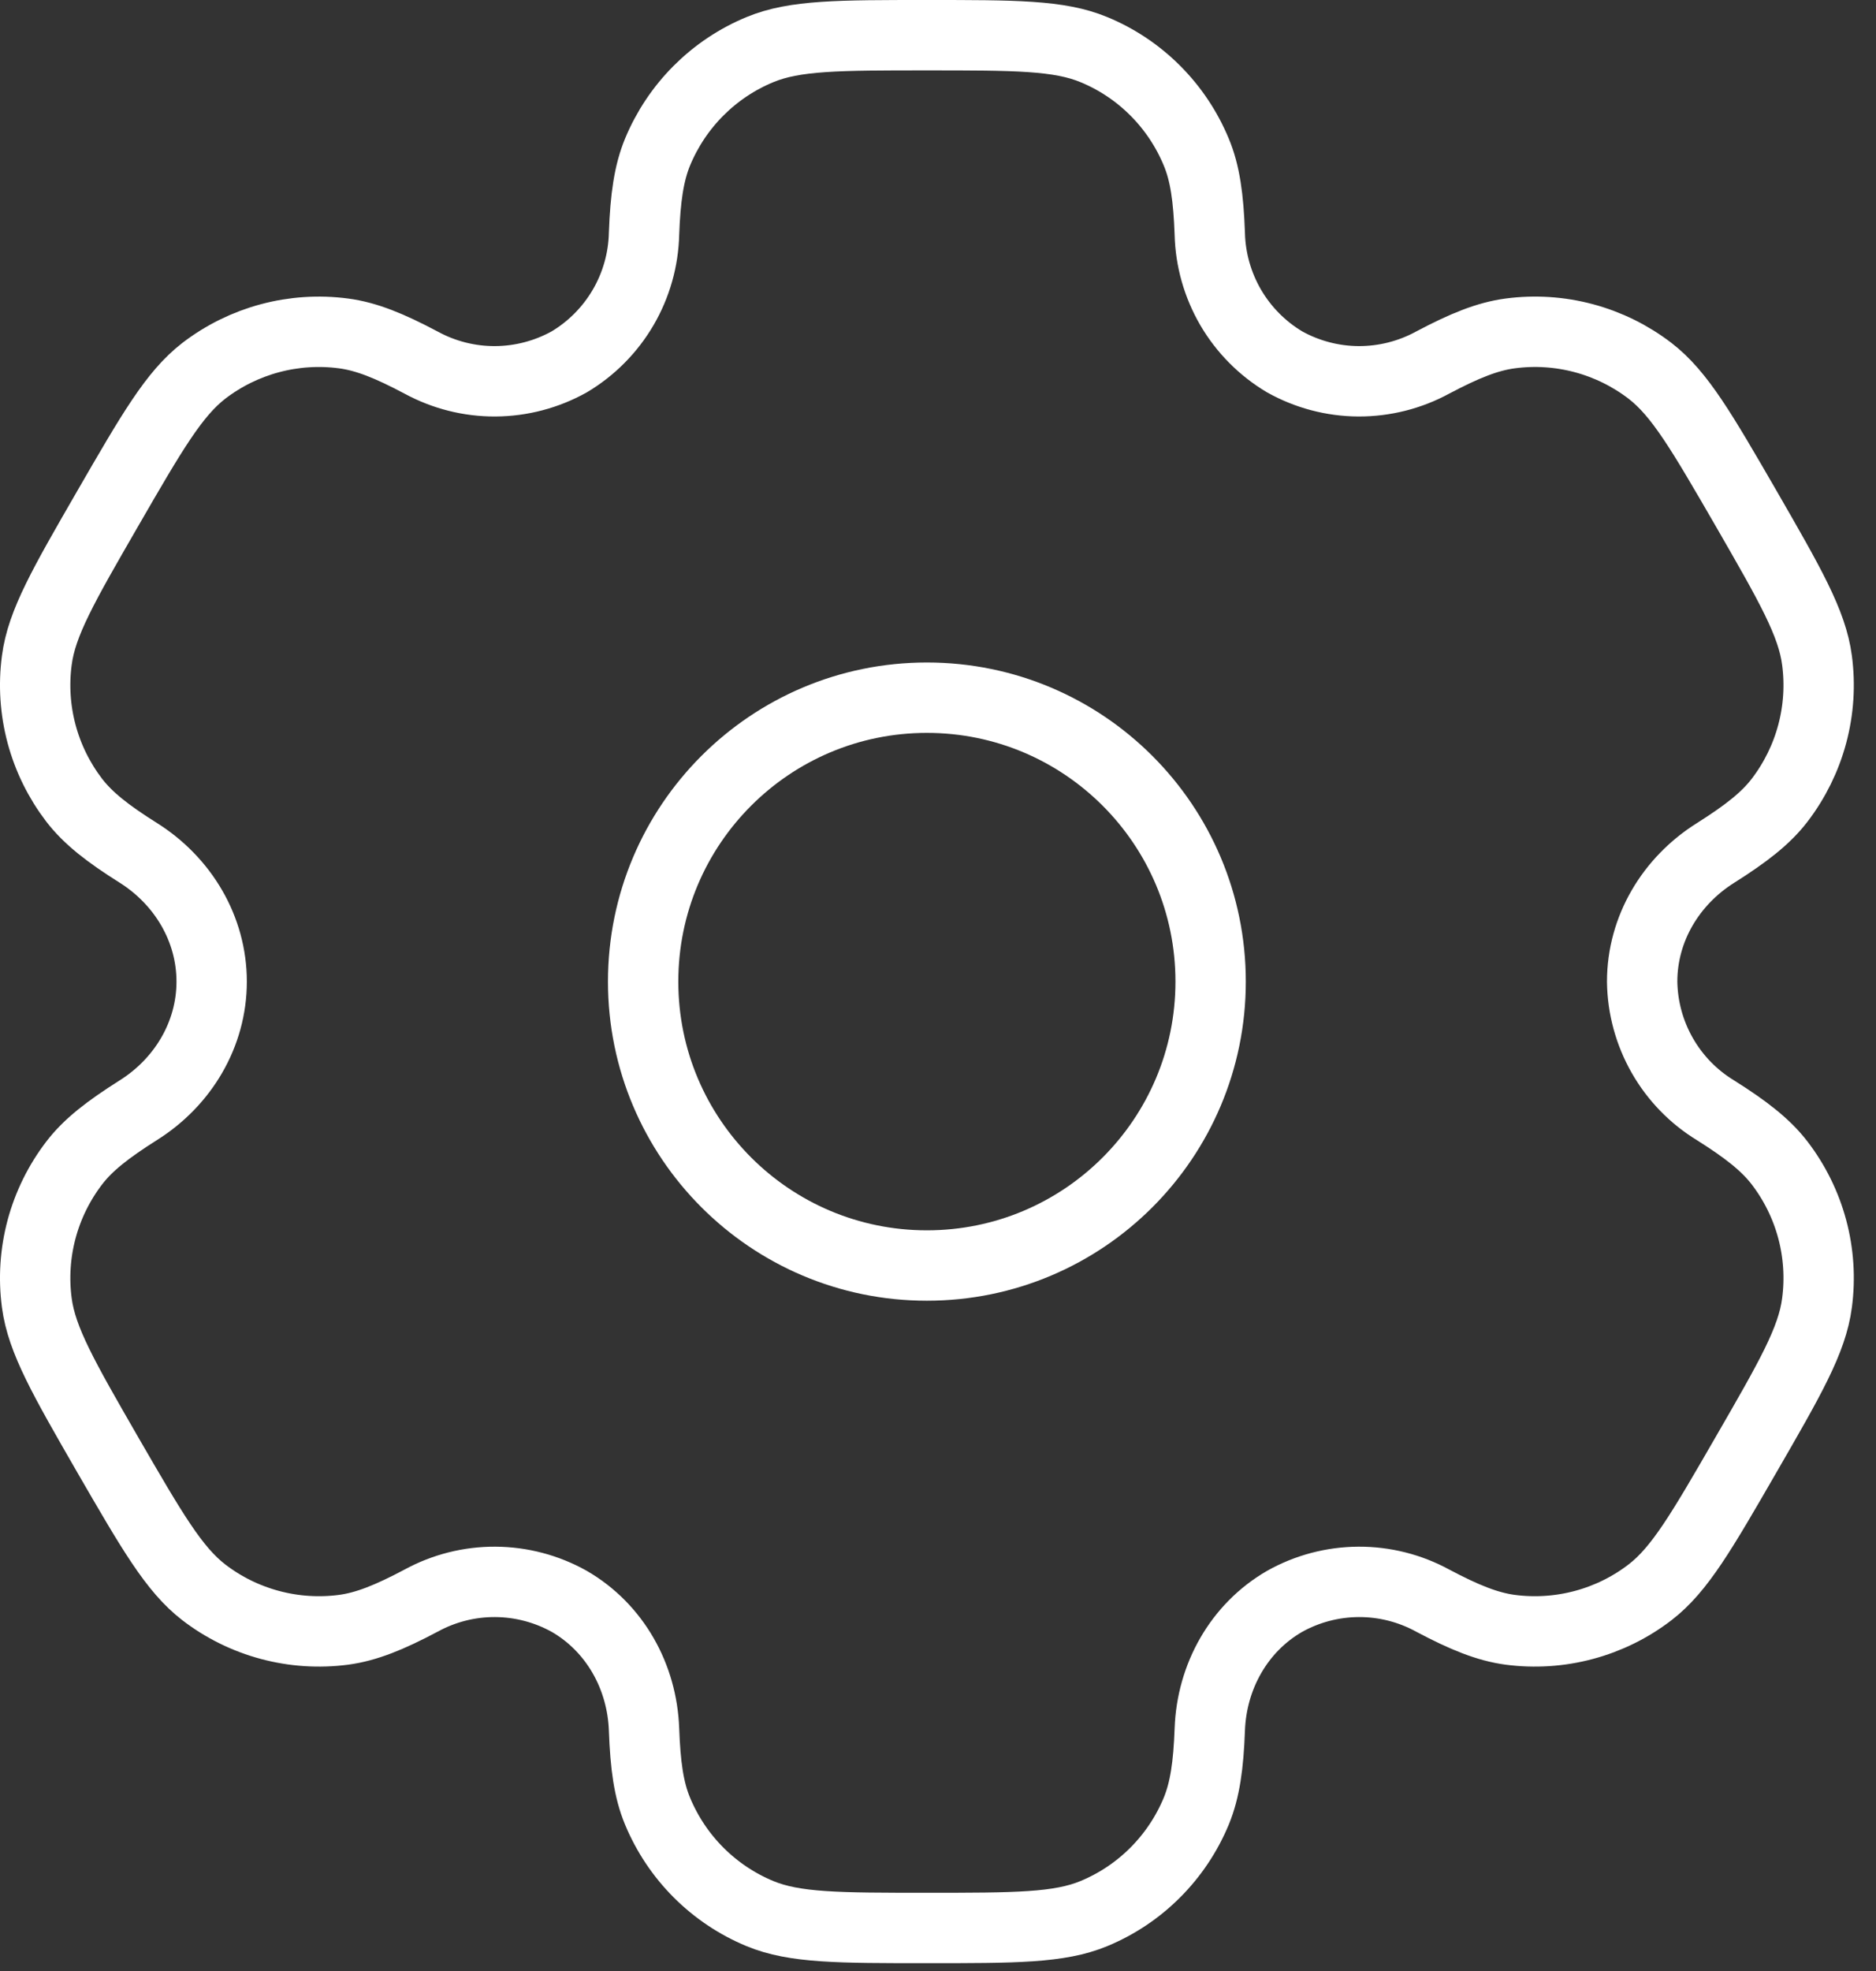
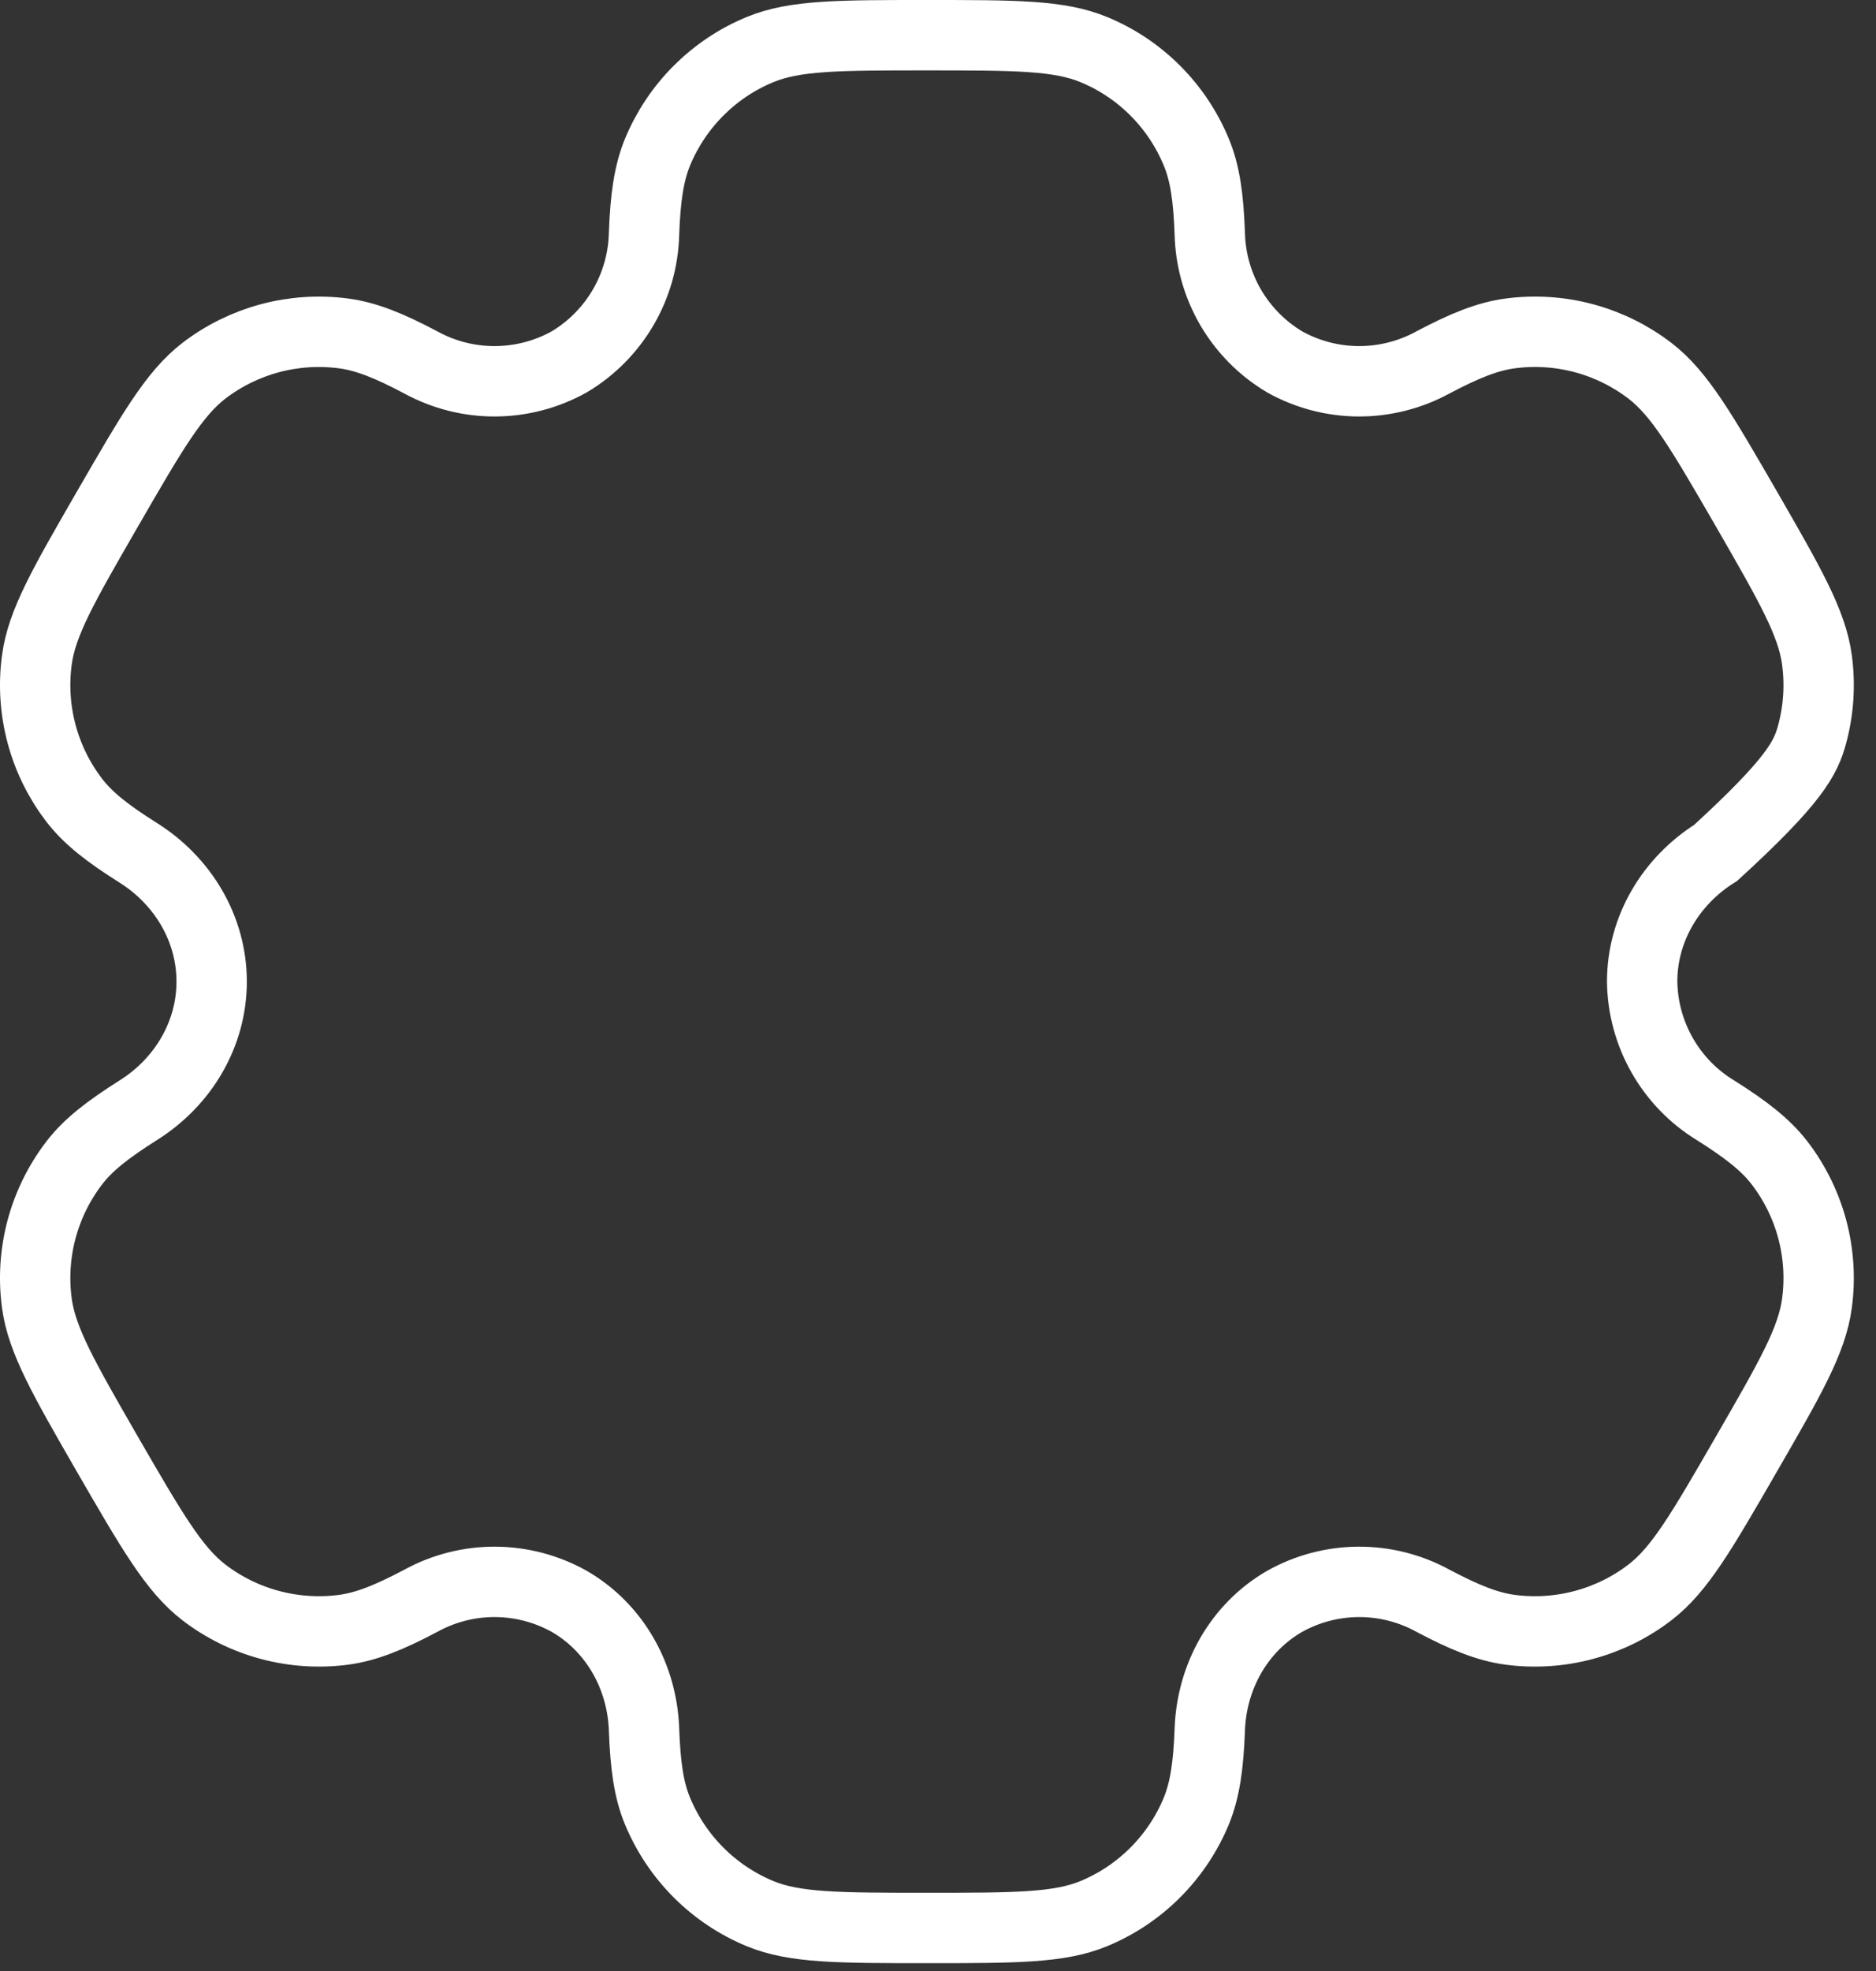
<svg xmlns="http://www.w3.org/2000/svg" width="40" height="42" viewBox="0 0 40 42" fill="none">
  <rect x="0" y="0" width="40" height="42" fill="#333333" stroke="none" />
-   <path d="M19.763 26.967C23.105 26.967 25.813 24.258 25.813 20.917C25.813 17.575 23.105 14.867 19.763 14.867C16.422 14.867 13.713 17.575 13.713 20.917C13.713 24.258 16.422 26.967 19.763 26.967Z" stroke="white" stroke-width="1.5" />
-   <path d="M23.323 1.057C22.583 0.75 21.643 0.75 19.764 0.75C17.884 0.75 16.944 0.75 16.204 1.057C15.714 1.259 15.27 1.556 14.895 1.931C14.52 2.306 14.223 2.751 14.02 3.241C13.835 3.69 13.76 4.217 13.732 4.981C13.719 5.533 13.566 6.073 13.287 6.551C13.008 7.028 12.613 7.427 12.139 7.71C11.656 7.979 11.113 8.122 10.56 8.125C10.008 8.128 9.463 7.99 8.978 7.726C8.301 7.367 7.811 7.169 7.325 7.105C6.265 6.965 5.192 7.252 4.344 7.903C3.711 8.393 3.239 9.206 2.299 10.833C1.359 12.461 0.888 13.274 0.785 14.07C0.715 14.595 0.75 15.129 0.887 15.641C1.024 16.153 1.261 16.632 1.583 17.053C1.882 17.44 2.299 17.765 2.947 18.172C3.9 18.771 4.513 19.791 4.513 20.917C4.513 22.042 3.9 23.062 2.947 23.659C2.299 24.069 1.88 24.393 1.583 24.781C1.261 25.201 1.024 25.681 0.887 26.192C0.75 26.704 0.715 27.238 0.785 27.763C0.89 28.558 1.359 29.372 2.297 31C3.239 32.627 3.709 33.44 4.344 33.93C4.764 34.253 5.244 34.489 5.756 34.626C6.268 34.763 6.801 34.798 7.327 34.729C7.811 34.664 8.301 34.467 8.978 34.108C9.463 33.843 10.008 33.705 10.56 33.708C11.113 33.711 11.656 33.854 12.139 34.124C13.113 34.688 13.691 35.727 13.732 36.852C13.76 37.619 13.832 38.143 14.02 38.593C14.223 39.082 14.52 39.527 14.895 39.902C15.27 40.277 15.714 40.574 16.204 40.777C16.944 41.083 17.884 41.083 19.764 41.083C21.643 41.083 22.583 41.083 23.323 40.777C23.813 40.574 24.258 40.277 24.632 39.902C25.007 39.527 25.304 39.082 25.507 38.593C25.692 38.143 25.767 37.619 25.795 36.852C25.836 35.727 26.415 34.687 27.389 34.124C27.871 33.854 28.414 33.711 28.966 33.708C29.519 33.705 30.064 33.843 30.549 34.108C31.226 34.467 31.716 34.664 32.2 34.729C32.725 34.798 33.259 34.763 33.771 34.626C34.283 34.489 34.763 34.253 35.183 33.93C35.818 33.442 36.288 32.627 37.228 31C38.168 29.372 38.639 28.56 38.742 27.763C38.812 27.238 38.777 26.704 38.64 26.192C38.503 25.681 38.266 25.201 37.944 24.781C37.645 24.393 37.228 24.069 36.581 23.661C36.108 23.374 35.717 22.971 35.443 22.491C35.169 22.011 35.021 21.469 35.014 20.917C35.014 19.791 35.627 18.771 36.581 18.174C37.228 17.765 37.647 17.44 37.944 17.053C38.266 16.632 38.503 16.153 38.64 15.641C38.777 15.129 38.812 14.595 38.742 14.07C38.638 13.275 38.168 12.461 37.23 10.833C36.288 9.206 35.818 8.393 35.183 7.903C34.763 7.581 34.283 7.344 33.771 7.207C33.259 7.07 32.725 7.035 32.2 7.105C31.716 7.169 31.226 7.367 30.547 7.726C30.062 7.99 29.518 8.127 28.965 8.125C28.413 8.122 27.871 7.979 27.389 7.71C26.914 7.427 26.519 7.028 26.24 6.551C25.962 6.073 25.808 5.533 25.795 4.981C25.767 4.215 25.695 3.69 25.507 3.241C25.304 2.751 25.007 2.306 24.632 1.931C24.258 1.556 23.813 1.259 23.323 1.057Z" stroke="white" stroke-width="1.5" />
+   <path d="M23.323 1.057C22.583 0.75 21.643 0.75 19.764 0.75C17.884 0.75 16.944 0.75 16.204 1.057C15.714 1.259 15.27 1.556 14.895 1.931C14.52 2.306 14.223 2.751 14.02 3.241C13.835 3.69 13.76 4.217 13.732 4.981C13.719 5.533 13.566 6.073 13.287 6.551C13.008 7.028 12.613 7.427 12.139 7.71C11.656 7.979 11.113 8.122 10.56 8.125C10.008 8.128 9.463 7.99 8.978 7.726C8.301 7.367 7.811 7.169 7.325 7.105C6.265 6.965 5.192 7.252 4.344 7.903C3.711 8.393 3.239 9.206 2.299 10.833C1.359 12.461 0.888 13.274 0.785 14.07C0.715 14.595 0.75 15.129 0.887 15.641C1.024 16.153 1.261 16.632 1.583 17.053C1.882 17.44 2.299 17.765 2.947 18.172C3.9 18.771 4.513 19.791 4.513 20.917C4.513 22.042 3.9 23.062 2.947 23.659C2.299 24.069 1.88 24.393 1.583 24.781C1.261 25.201 1.024 25.681 0.887 26.192C0.75 26.704 0.715 27.238 0.785 27.763C0.89 28.558 1.359 29.372 2.297 31C3.239 32.627 3.709 33.44 4.344 33.93C4.764 34.253 5.244 34.489 5.756 34.626C6.268 34.763 6.801 34.798 7.327 34.729C7.811 34.664 8.301 34.467 8.978 34.108C9.463 33.843 10.008 33.705 10.56 33.708C11.113 33.711 11.656 33.854 12.139 34.124C13.113 34.688 13.691 35.727 13.732 36.852C13.76 37.619 13.832 38.143 14.02 38.593C14.223 39.082 14.52 39.527 14.895 39.902C15.27 40.277 15.714 40.574 16.204 40.777C16.944 41.083 17.884 41.083 19.764 41.083C21.643 41.083 22.583 41.083 23.323 40.777C23.813 40.574 24.258 40.277 24.632 39.902C25.007 39.527 25.304 39.082 25.507 38.593C25.692 38.143 25.767 37.619 25.795 36.852C25.836 35.727 26.415 34.687 27.389 34.124C27.871 33.854 28.414 33.711 28.966 33.708C29.519 33.705 30.064 33.843 30.549 34.108C31.226 34.467 31.716 34.664 32.2 34.729C32.725 34.798 33.259 34.763 33.771 34.626C34.283 34.489 34.763 34.253 35.183 33.93C35.818 33.442 36.288 32.627 37.228 31C38.168 29.372 38.639 28.56 38.742 27.763C38.812 27.238 38.777 26.704 38.64 26.192C38.503 25.681 38.266 25.201 37.944 24.781C37.645 24.393 37.228 24.069 36.581 23.661C36.108 23.374 35.717 22.971 35.443 22.491C35.169 22.011 35.021 21.469 35.014 20.917C35.014 19.791 35.627 18.771 36.581 18.174C38.266 16.632 38.503 16.153 38.64 15.641C38.777 15.129 38.812 14.595 38.742 14.07C38.638 13.275 38.168 12.461 37.23 10.833C36.288 9.206 35.818 8.393 35.183 7.903C34.763 7.581 34.283 7.344 33.771 7.207C33.259 7.07 32.725 7.035 32.2 7.105C31.716 7.169 31.226 7.367 30.547 7.726C30.062 7.99 29.518 8.127 28.965 8.125C28.413 8.122 27.871 7.979 27.389 7.71C26.914 7.427 26.519 7.028 26.24 6.551C25.962 6.073 25.808 5.533 25.795 4.981C25.767 4.215 25.695 3.69 25.507 3.241C25.304 2.751 25.007 2.306 24.632 1.931C24.258 1.556 23.813 1.259 23.323 1.057Z" stroke="white" stroke-width="1.5" />
</svg>